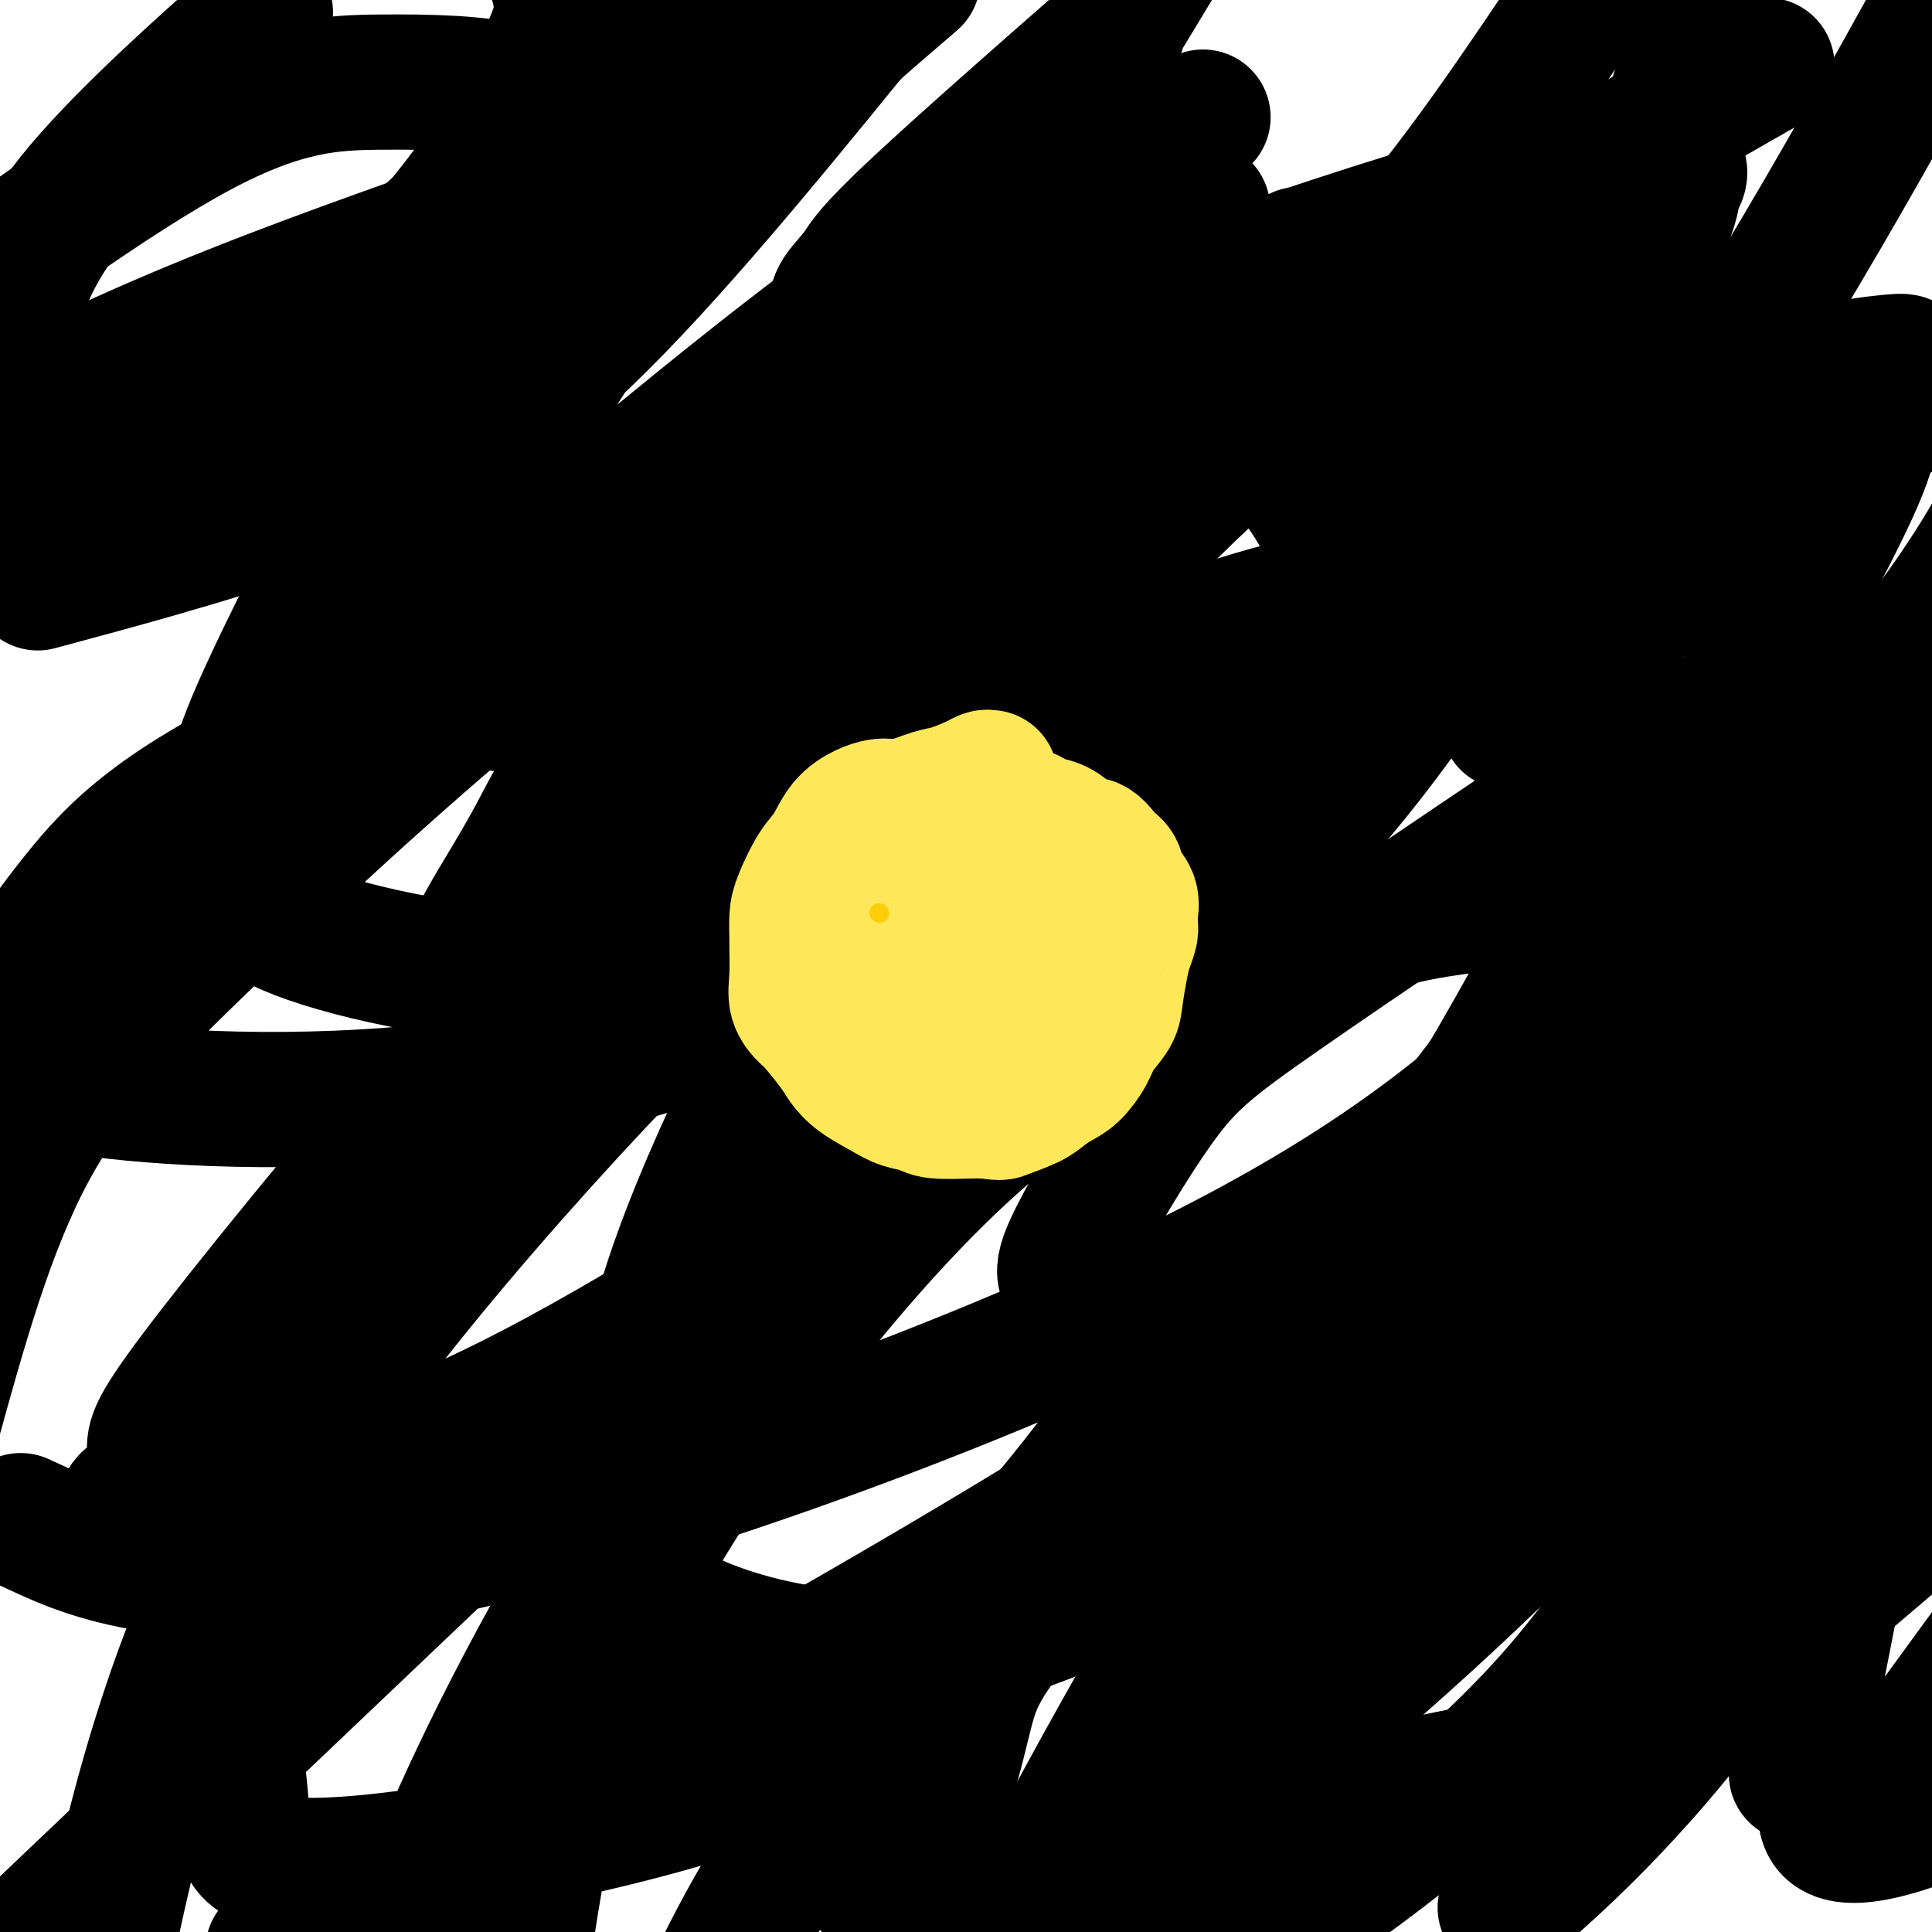
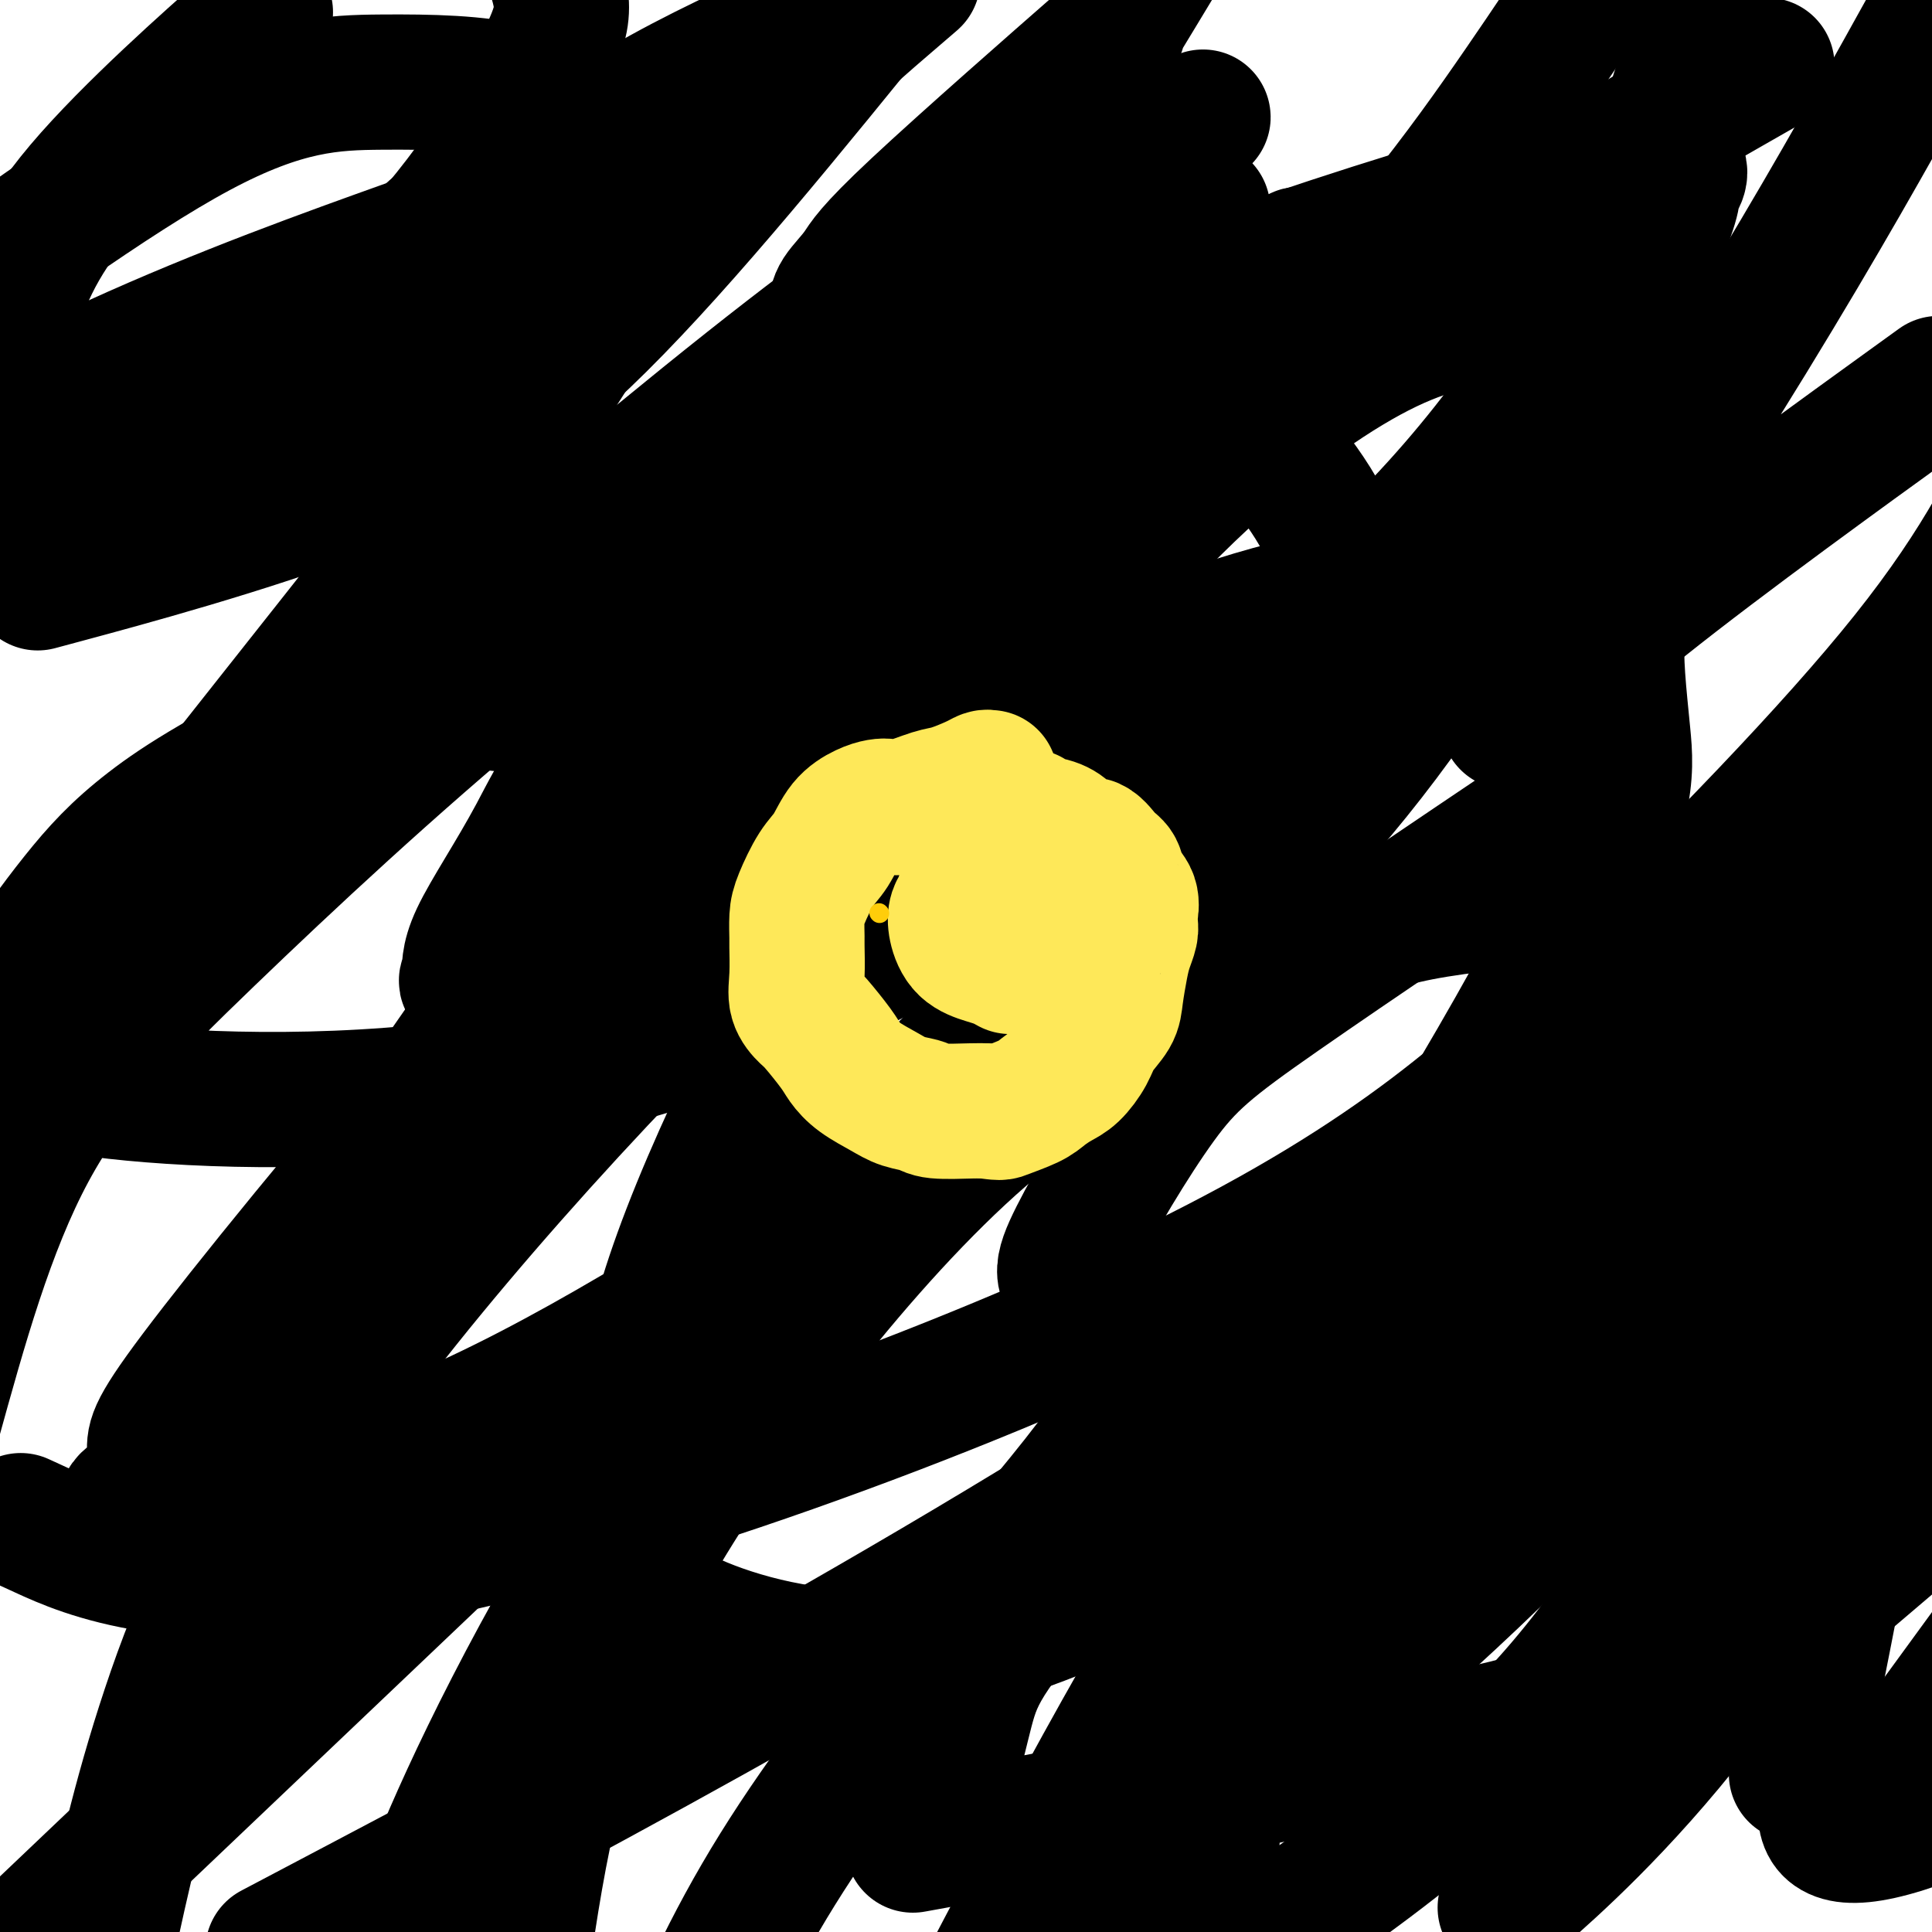
<svg xmlns="http://www.w3.org/2000/svg" viewBox="0 0 400 400" version="1.1">
  <g fill="none" stroke="#000000" stroke-width="28" stroke-linecap="round" stroke-linejoin="round">
    <path d="M284,141c0.216,0.484 0.431,0.969 0,-1c-0.431,-1.969 -1.509,-6.390 -3,-12c-1.491,-5.610 -3.395,-12.408 -6,-18c-2.605,-5.592 -5.912,-9.978 -9,-14c-3.088,-4.022 -5.959,-7.681 -12,-10c-6.041,-2.319 -15.253,-3.299 -27,-2c-11.747,1.299 -26.029,4.875 -55,17c-28.971,12.125 -72.631,32.798 -99,46c-26.369,13.202 -35.447,18.934 -42,24c-6.553,5.066 -10.582,9.468 -15,15c-4.418,5.532 -9.226,12.196 -12,17c-2.774,4.804 -3.514,7.750 -4,10c-0.486,2.250 -0.717,3.805 1,6c1.717,2.195 5.383,5.030 23,7c17.617,1.970 49.186,3.075 80,-2c30.814,-5.075 60.872,-16.331 94,-35c33.128,-18.669 69.326,-44.752 90,-61c20.674,-16.248 25.823,-22.661 33,-35c7.177,-12.339 16.381,-30.604 21,-41c4.619,-10.396 4.651,-12.922 4,-13c-0.651,-0.078 -1.986,2.291 0,0c1.986,-2.291 7.291,-9.241 -20,-3c-27.291,6.241 -87.180,25.675 -130,45c-42.820,19.325 -68.570,38.541 -92,58c-23.430,19.459 -44.539,39.162 -61,55c-16.461,15.838 -28.275,27.811 -37,44c-8.725,16.189 -14.363,36.595 -20,57" />
    <path d="M9,317c-4.088,-1.876 -8.175,-3.753 0,0c8.175,3.753 28.613,13.135 74,5c45.387,-8.135 115.722,-33.789 161,-56c45.278,-22.211 65.498,-40.980 88,-63c22.502,-22.020 47.286,-47.291 63,-67c15.714,-19.709 22.357,-33.854 29,-48" />
    <path d="M290,132c23.833,-22.667 47.667,-45.333 0,0c-47.667,45.333 -166.833,158.667 -286,272" />
    <path d="M77,393c-17.778,9.378 -35.556,18.756 0,0c35.556,-18.756 124.444,-65.644 189,-110c64.556,-44.356 104.778,-86.178 145,-128" />
-     <path d="M306,229c8.313,-9.044 16.625,-18.088 0,0c-16.625,18.088 -58.189,63.308 -80,88c-21.811,24.692 -23.870,28.854 -26,37c-2.130,8.146 -4.330,20.274 -11,28c-6.670,7.726 -17.808,11.050 5,7c22.808,-4.050 79.564,-15.475 107,-21c27.436,-5.525 25.553,-5.150 51,-23c25.447,-17.850 78.223,-53.925 131,-90" />
+     <path d="M306,229c8.313,-9.044 16.625,-18.088 0,0c-16.625,18.088 -58.189,63.308 -80,88c-21.811,24.692 -23.870,28.854 -26,37c-2.130,8.146 -4.330,20.274 -11,28c22.808,-4.050 79.564,-15.475 107,-21c27.436,-5.525 25.553,-5.150 51,-23c25.447,-17.850 78.223,-53.925 131,-90" />
    <path d="M382,366c0.542,-0.756 1.083,-1.512 0,0c-1.083,1.512 -3.792,5.292 -4,9c-0.208,3.708 2.083,7.345 16,3c13.917,-4.345 39.458,-16.673 65,-29" />
    <path d="M395,316c5.469,-4.660 10.938,-9.320 0,0c-10.938,9.320 -38.284,32.619 -52,44c-13.716,11.381 -13.802,10.842 -14,11c-0.198,0.158 -0.507,1.011 -2,2c-1.493,0.989 -4.171,2.112 5,-12c9.171,-14.112 30.192,-43.461 58,-92c27.808,-48.539 62.404,-116.270 97,-184" />
    <path d="M395,84c5.517,-3.984 11.035,-7.968 0,0c-11.035,7.968 -38.622,27.889 -55,41c-16.378,13.111 -21.548,19.414 -24,22c-2.452,2.586 -2.188,1.455 -3,2c-0.813,0.545 -2.702,2.765 6,-11c8.702,-13.765 27.997,-43.514 43,-68c15.003,-24.486 25.715,-43.710 32,-55c6.285,-11.290 8.142,-14.645 10,-18" />
    <path d="M358,18c6.783,-3.872 13.567,-7.745 0,0c-13.567,7.745 -47.483,27.107 -92,61c-44.517,33.893 -99.635,82.317 -129,108c-29.365,25.683 -32.978,28.625 -37,32c-4.022,3.375 -8.454,7.183 -10,8c-1.546,0.817 -0.205,-1.357 -2,1c-1.795,2.357 -6.725,9.243 -1,1c5.725,-8.243 22.106,-31.616 31,-45c8.894,-13.384 10.301,-16.777 24,-37c13.699,-20.223 39.689,-57.274 53,-77c13.311,-19.726 13.943,-22.127 15,-24c1.057,-1.873 2.539,-3.217 3,-4c0.461,-0.783 -0.098,-1.004 0,-1c0.098,0.004 0.853,0.232 -1,1c-1.853,0.768 -6.314,2.076 -16,8c-9.686,5.924 -24.598,16.465 -50,37c-25.402,20.535 -61.295,51.062 -80,66c-18.705,14.938 -20.221,14.285 -22,15c-1.779,0.715 -3.819,2.798 -5,4c-1.181,1.202 -1.501,1.522 -2,2c-0.499,0.478 -1.177,1.113 2,-3c3.177,-4.113 10.209,-12.973 30,-38c19.791,-25.027 52.343,-66.219 70,-89c17.657,-22.781 20.420,-27.149 22,-30c1.580,-2.851 1.977,-4.184 2,-5c0.023,-0.816 -0.328,-1.117 1,-2c1.328,-0.883 4.337,-2.350 -1,0c-5.337,2.350 -19.018,8.516 -30,15c-10.982,6.484 -19.264,13.284 -25,17c-5.736,3.716 -8.924,4.347 -11,5c-2.076,0.653 -3.038,1.326 -4,2" />
    <path d="M93,46c-6.222,3.733 -1.778,1.067 0,0c1.778,-1.067 0.889,-0.533 0,0" />
    <path d="M120,37c1.458,0.000 2.917,0.000 -2,2c-4.917,2.000 -16.208,6.000 -33,12c-16.792,6.000 -39.083,14.000 -61,24c-21.917,10.000 -43.458,22.000 -65,34" />
    <path d="M31,100c-4.905,3.683 -9.810,7.367 0,0c9.810,-7.367 34.336,-25.783 51,-43c16.664,-17.217 25.467,-33.233 29,-40c3.533,-6.767 1.797,-4.283 2,-5c0.203,-0.717 2.344,-4.633 3,-8c0.656,-3.367 -0.172,-6.183 -1,-9" />
    <path d="M51,6c3.423,-3.018 6.845,-6.036 0,0c-6.845,6.036 -23.958,21.125 -34,33c-10.042,11.875 -13.012,20.536 -15,28c-1.988,7.464 -2.994,13.732 -4,20" />
    <path d="M0,99c-1.576,-0.462 -3.152,-0.923 0,0c3.152,0.923 11.032,3.231 17,6c5.968,2.769 10.022,5.998 23,1c12.978,-4.998 34.879,-18.225 48,-28c13.121,-9.775 17.464,-16.098 21,-23c3.536,-6.902 6.267,-14.383 8,-19c1.733,-4.617 2.467,-6.370 1,-9c-1.467,-2.630 -5.135,-6.138 -12,-8c-6.865,-1.862 -16.925,-2.078 -27,-2c-10.075,0.078 -20.164,0.451 -38,10c-17.836,9.549 -43.418,28.275 -69,47" />
    <path d="M14,119c-5.375,1.446 -10.750,2.893 0,0c10.750,-2.893 37.625,-10.125 58,-18c20.375,-7.875 34.250,-16.393 52,-34c17.750,-17.607 39.375,-44.304 61,-71" />
-     <path d="M145,2c3.282,-3.607 6.564,-7.213 0,0c-6.564,7.213 -22.975,25.247 -41,53c-18.025,27.753 -37.663,65.225 -47,85c-9.337,19.775 -8.373,21.852 -7,26c1.373,4.148 3.157,10.368 3,15c-0.157,4.632 -2.253,7.675 9,12c11.253,4.325 35.854,9.930 58,9c22.146,-0.930 41.836,-8.397 62,-18c20.164,-9.603 40.803,-21.343 56,-31c15.197,-9.657 24.953,-17.233 37,-32c12.047,-14.767 26.384,-36.726 32,-47c5.616,-10.274 2.509,-8.863 3,-9c0.491,-0.137 4.579,-1.823 0,-4c-4.579,-2.177 -17.824,-4.846 -35,0c-17.176,4.846 -38.283,17.208 -59,34c-20.717,16.792 -41.046,38.014 -63,63c-21.954,24.986 -45.534,53.735 -65,87c-19.466,33.265 -34.818,71.047 -41,89c-6.182,17.953 -3.194,16.079 -1,20c2.194,3.921 3.593,13.638 4,21c0.407,7.362 -0.179,12.367 21,11c21.179,-1.367 64.124,-9.108 93,-21c28.876,-11.892 43.682,-27.934 67,-53c23.318,-25.066 55.148,-59.154 83,-97c27.852,-37.846 51.727,-79.448 63,-101c11.273,-21.552 9.944,-23.053 10,-26c0.056,-2.947 1.495,-7.338 4,-10c2.505,-2.662 6.074,-3.595 0,-3c-6.074,0.595 -21.793,2.716 -40,11c-18.207,8.284 -38.902,22.730 -62,41c-23.098,18.270 -48.599,40.363 -75,71c-26.401,30.637 -53.700,69.819 -81,109" />
    <path d="M133,307c-21.844,33.889 -35.956,64.111 -42,79c-6.044,14.889 -4.022,14.444 -2,14" />
    <path d="M222,397c-5.506,4.356 -11.011,8.711 0,0c11.011,-8.711 38.539,-30.490 64,-53c25.461,-22.510 48.855,-45.753 68,-72c19.145,-26.247 34.041,-55.499 41,-69c6.959,-13.501 5.979,-11.250 5,-9" />
    <path d="M384,190c12.611,-7.435 25.222,-14.871 0,0c-25.222,14.871 -88.276,52.048 -118,72c-29.724,19.952 -26.118,22.679 -40,41c-13.882,18.321 -45.252,52.234 -65,84c-19.748,31.766 -27.874,61.383 -36,91" />
    <path d="M315,392c-2.911,2.556 -5.822,5.111 0,0c5.822,-5.111 20.378,-17.889 36,-38c15.622,-20.111 32.311,-47.556 49,-75" />
    <path d="M386,206c3.411,-2.137 6.821,-4.274 0,0c-6.821,4.274 -23.875,14.957 -40,26c-16.125,11.043 -31.322,22.444 -47,45c-15.678,22.556 -31.836,56.265 -40,76c-8.164,19.735 -8.332,25.496 -8,33c0.332,7.504 1.166,16.752 2,26" />
    <path d="M396,363c-5.167,7.083 -10.333,14.167 0,0c10.333,-14.167 36.167,-49.583 62,-85" />
    <path d="M315,172c5.035,-3.389 10.069,-6.778 0,0c-10.069,6.778 -35.242,23.725 -50,34c-14.758,10.275 -19.102,13.880 -25,22c-5.898,8.120 -13.351,20.755 -17,28c-3.649,7.245 -3.494,9.099 1,11c4.494,1.901 13.328,3.850 26,2c12.672,-1.850 29.181,-7.498 50,-19c20.819,-11.502 45.948,-28.858 70,-57c24.052,-28.142 47.026,-67.071 70,-106" />
    <path d="M245,51c3.473,-6.673 6.947,-13.346 0,0c-6.947,13.346 -24.313,46.710 -32,63c-7.687,16.290 -5.694,15.506 -6,21c-0.306,5.494 -2.912,17.265 0,22c2.912,4.735 11.343,2.435 14,4c2.657,1.565 -0.459,6.997 12,-1c12.459,-7.997 40.494,-29.422 61,-51c20.506,-21.578 33.482,-43.310 42,-61c8.518,-17.690 12.576,-31.340 15,-41c2.424,-9.660 3.212,-15.330 4,-21" />
    <path d="M238,35c9.595,-9.321 19.190,-18.643 0,0c-19.190,18.643 -67.165,65.249 -93,93c-25.835,27.751 -29.529,36.647 -34,45c-4.471,8.353 -9.719,16.164 -12,21c-2.281,4.836 -1.595,6.697 -2,8c-0.405,1.303 -1.901,2.048 5,0c6.901,-2.048 22.200,-6.889 52,-28c29.800,-21.111 74.100,-58.491 104,-88c29.900,-29.509 45.400,-51.145 57,-68c11.600,-16.855 19.300,-28.927 27,-41" />
    <path d="M227,10c3.857,-3.378 7.714,-6.755 0,0c-7.714,6.755 -26.998,23.644 -37,33c-10.002,9.356 -10.720,11.180 -12,13c-1.280,1.820 -3.120,3.636 -4,5c-0.880,1.364 -0.799,2.277 -1,3c-0.201,0.723 -0.683,1.256 2,0c2.683,-1.256 8.530,-4.300 14,-7c5.470,-2.700 10.563,-5.057 19,-16c8.437,-10.943 20.219,-30.471 32,-50" />
    <path d="M184,0c4.324,-3.716 8.647,-7.431 0,0c-8.647,7.431 -30.266,26.010 -48,48c-17.734,21.990 -31.584,47.391 -39,61c-7.416,13.609 -8.398,15.424 -9,18c-0.602,2.576 -0.825,5.911 -1,9c-0.175,3.089 -0.304,5.932 7,8c7.304,2.068 22.040,3.361 39,1c16.960,-2.361 36.143,-8.374 53,-16c16.857,-7.626 31.390,-16.864 45,-30c13.610,-13.136 26.299,-30.171 32,-38c5.701,-7.829 4.414,-6.452 4,-6c-0.414,0.452 0.045,-0.019 1,-1c0.955,-0.981 2.407,-2.470 -1,0c-3.407,2.470 -11.674,8.898 -28,23c-16.326,14.102 -40.712,35.877 -64,58c-23.288,22.123 -45.477,44.594 -69,71c-23.523,26.406 -48.378,56.745 -61,73c-12.622,16.255 -13.009,18.424 -13,21c0.009,2.576 0.416,5.560 -2,8c-2.416,2.440 -7.653,4.337 1,4c8.653,-0.337 31.195,-2.909 58,-14c26.805,-11.091 57.871,-30.703 84,-48c26.129,-17.297 47.320,-32.281 66,-48c18.680,-15.719 34.849,-32.175 50,-53c15.151,-20.825 29.283,-46.020 35,-59c5.717,-12.980 3.020,-13.744 3,-15c-0.020,-1.256 2.638,-3.002 0,-5c-2.638,-1.998 -10.573,-4.247 -19,-4c-8.427,0.247 -17.346,2.990 -29,10c-11.654,7.010 -26.044,18.289 -42,35c-15.956,16.711 -33.478,38.856 -51,61" />
    <path d="M186,172c-17.582,26.777 -36.036,63.221 -45,88c-8.964,24.779 -8.438,37.893 -8,47c0.438,9.107 0.787,14.209 1,18c0.213,3.791 0.289,6.273 8,10c7.711,3.727 23.055,8.698 39,8c15.945,-0.698 32.489,-7.065 44,-12c11.511,-4.935 17.989,-8.439 36,-34c18.011,-25.561 47.554,-73.181 62,-101c14.446,-27.819 13.796,-35.838 13,-44c-0.796,-8.162 -1.736,-16.467 -1,-20c0.736,-3.533 3.148,-2.295 -3,-4c-6.148,-1.705 -20.857,-6.355 -38,-6c-17.143,0.355 -36.721,5.714 -57,14c-20.279,8.286 -41.260,19.499 -71,46c-29.740,26.501 -68.238,68.289 -92,100c-23.762,31.711 -32.789,53.346 -39,72c-6.211,18.654 -9.605,34.327 -13,50" />
    <path d="M254,352c-9.874,11.796 -19.747,23.592 0,0c19.747,-23.592 69.116,-82.572 91,-110c21.884,-27.428 16.285,-23.305 14,-27c-2.285,-3.695 -1.255,-15.209 3,-22c4.255,-6.791 11.734,-8.858 -2,-9c-13.734,-0.142 -48.682,1.640 -66,5c-17.318,3.360 -17.005,8.298 -28,13c-10.995,4.702 -33.298,9.168 -58,29c-24.702,19.832 -51.804,55.032 -68,81c-16.196,25.968 -21.484,42.705 -25,57c-3.516,14.295 -5.258,26.147 -7,38" />
    <path d="M275,392c-4.272,3.075 -8.545,6.150 0,0c8.545,-6.150 29.906,-21.524 47,-41c17.094,-19.476 29.919,-43.055 36,-57c6.081,-13.945 5.417,-18.258 6,-21c0.583,-2.742 2.413,-3.914 0,-6c-2.413,-2.086 -9.070,-5.085 -22,-2c-12.930,3.085 -32.135,12.254 -47,20c-14.865,7.746 -25.390,14.070 -42,39c-16.610,24.930 -39.305,68.465 -62,112" />
    <path d="M374,357c-1.787,8.922 -3.574,17.845 0,0c3.574,-17.845 12.508,-62.456 15,-83c2.492,-20.544 -1.459,-17.020 -2,-18c-0.541,-0.980 2.329,-6.465 -3,-6c-5.329,0.465 -18.856,6.878 -24,9c-5.144,2.122 -1.904,-0.048 -4,7c-2.096,7.048 -9.529,23.314 -13,32c-3.471,8.686 -2.982,9.792 -1,11c1.982,1.208 5.457,2.518 7,3c1.543,0.482 1.155,0.138 1,0c-0.155,-0.138 -0.078,-0.069 0,0" />
  </g>
  <g fill="none" stroke="#FEE859" stroke-width="28" stroke-linecap="round" stroke-linejoin="round">
    <path d="M205,161c-0.327,-0.056 -0.654,-0.113 -1,0c-0.346,0.113 -0.712,0.394 -2,1c-1.288,0.606 -3.499,1.535 -5,2c-1.501,0.465 -2.291,0.466 -4,1c-1.709,0.534 -4.337,1.600 -6,2c-1.663,0.400 -2.360,0.134 -3,0c-0.640,-0.134 -1.224,-0.135 -2,0c-0.776,0.135 -1.745,0.406 -3,1c-1.255,0.594 -2.795,1.512 -4,3c-1.205,1.488 -2.074,3.548 -3,5c-0.926,1.452 -1.908,2.297 -3,4c-1.092,1.703 -2.292,4.264 -3,6c-0.708,1.736 -0.923,2.645 -1,4c-0.077,1.355 -0.014,3.154 0,4c0.014,0.846 -0.021,0.737 0,2c0.021,1.263 0.096,3.896 0,6c-0.096,2.104 -0.364,3.679 0,5c0.364,1.321 1.358,2.387 2,3c0.642,0.613 0.930,0.773 2,2c1.070,1.227 2.921,3.523 4,5c1.079,1.477 1.385,2.136 2,3c0.615,0.864 1.539,1.934 3,3c1.461,1.066 3.459,2.128 5,3c1.541,0.872 2.626,1.554 4,2c1.374,0.446 3.038,0.656 4,1c0.962,0.344 1.220,0.823 3,1c1.780,0.177 5.080,0.050 7,0c1.920,-0.050 2.460,-0.025 3,0" />
    <path d="M204,230c3.271,0.406 2.948,0.420 4,0c1.052,-0.420 3.479,-1.273 5,-2c1.521,-0.727 2.135,-1.327 3,-2c0.865,-0.673 1.979,-1.418 3,-2c1.021,-0.582 1.947,-0.999 3,-2c1.053,-1.001 2.233,-2.585 3,-4c0.767,-1.415 1.122,-2.661 2,-4c0.878,-1.339 2.277,-2.771 3,-4c0.723,-1.229 0.768,-2.254 1,-4c0.232,-1.746 0.651,-4.213 1,-6c0.349,-1.787 0.629,-2.893 1,-4c0.371,-1.107 0.833,-2.215 1,-3c0.167,-0.785 0.038,-1.249 0,-2c-0.038,-0.751 0.016,-1.791 0,-2c-0.016,-0.209 -0.100,0.413 0,0c0.100,-0.413 0.386,-1.859 0,-3c-0.386,-1.141 -1.444,-1.975 -2,-3c-0.556,-1.025 -0.610,-2.242 -1,-3c-0.390,-0.758 -1.117,-1.057 -2,-2c-0.883,-0.943 -1.922,-2.528 -3,-3c-1.078,-0.472 -2.196,0.171 -3,0c-0.804,-0.171 -1.294,-1.155 -2,-2c-0.706,-0.845 -1.628,-1.551 -3,-2c-1.372,-0.449 -3.196,-0.642 -4,-1c-0.804,-0.358 -0.589,-0.880 -1,-1c-0.411,-0.120 -1.447,0.164 -2,0c-0.553,-0.164 -0.622,-0.776 -1,-1c-0.378,-0.224 -1.063,-0.060 -2,0c-0.937,0.060 -2.125,0.017 -3,0c-0.875,-0.017 -1.438,-0.009 -2,0" />
-     <path d="M203,168c-4.856,-0.693 -5.495,1.074 -6,2c-0.505,0.926 -0.877,1.009 -2,1c-1.123,-0.009 -2.999,-0.112 -4,0c-1.001,0.112 -1.129,0.440 -2,1c-0.871,0.560 -2.484,1.354 -3,2c-0.516,0.646 0.066,1.146 0,1c-0.066,-0.146 -0.782,-0.938 -2,0c-1.218,0.938 -2.940,3.606 -4,5c-1.060,1.394 -1.459,1.516 -2,2c-0.541,0.484 -1.225,1.332 -2,3c-0.775,1.668 -1.642,4.156 -2,6c-0.358,1.844 -0.207,3.044 0,4c0.207,0.956 0.469,1.670 1,2c0.531,0.330 1.331,0.277 2,1c0.669,0.723 1.209,2.221 2,3c0.791,0.779 1.835,0.840 3,1c1.165,0.160 2.450,0.420 4,1c1.550,0.580 3.364,1.480 5,2c1.636,0.520 3.093,0.661 4,1c0.907,0.339 1.263,0.877 2,1c0.737,0.123 1.856,-0.167 3,0c1.144,0.167 2.315,0.792 3,1c0.685,0.208 0.885,-0.001 1,0c0.115,0.001 0.146,0.213 1,0c0.854,-0.213 2.531,-0.851 3,-1c0.469,-0.149 -0.269,0.192 0,-1c0.269,-1.192 1.546,-3.917 2,-6c0.454,-2.083 0.084,-3.522 0,-5c-0.084,-1.478 0.119,-2.994 0,-4c-0.119,-1.006 -0.559,-1.503 -1,-2" />
    <path d="M209,189c0.019,-3.419 -0.432,-2.968 -1,-3c-0.568,-0.032 -1.251,-0.547 -2,-1c-0.749,-0.453 -1.562,-0.844 -2,-1c-0.438,-0.156 -0.499,-0.079 -1,0c-0.501,0.079 -1.442,0.158 -2,0c-0.558,-0.158 -0.734,-0.555 -1,0c-0.266,0.555 -0.623,2.061 -1,3c-0.377,0.939 -0.775,1.312 -1,2c-0.225,0.688 -0.277,1.691 0,3c0.277,1.309 0.884,2.925 2,4c1.116,1.075 2.743,1.608 4,2c1.257,0.392 2.146,0.644 3,1c0.854,0.356 1.673,0.816 2,1c0.327,0.184 0.164,0.092 0,0" />
  </g>
  <g fill="none" stroke="#FFCD0A" stroke-width="4" stroke-linecap="round" stroke-linejoin="round">
    <path d="M182,189c0.000,0.000 0.100,0.100 0.1,0.1" />
  </g>
</svg>